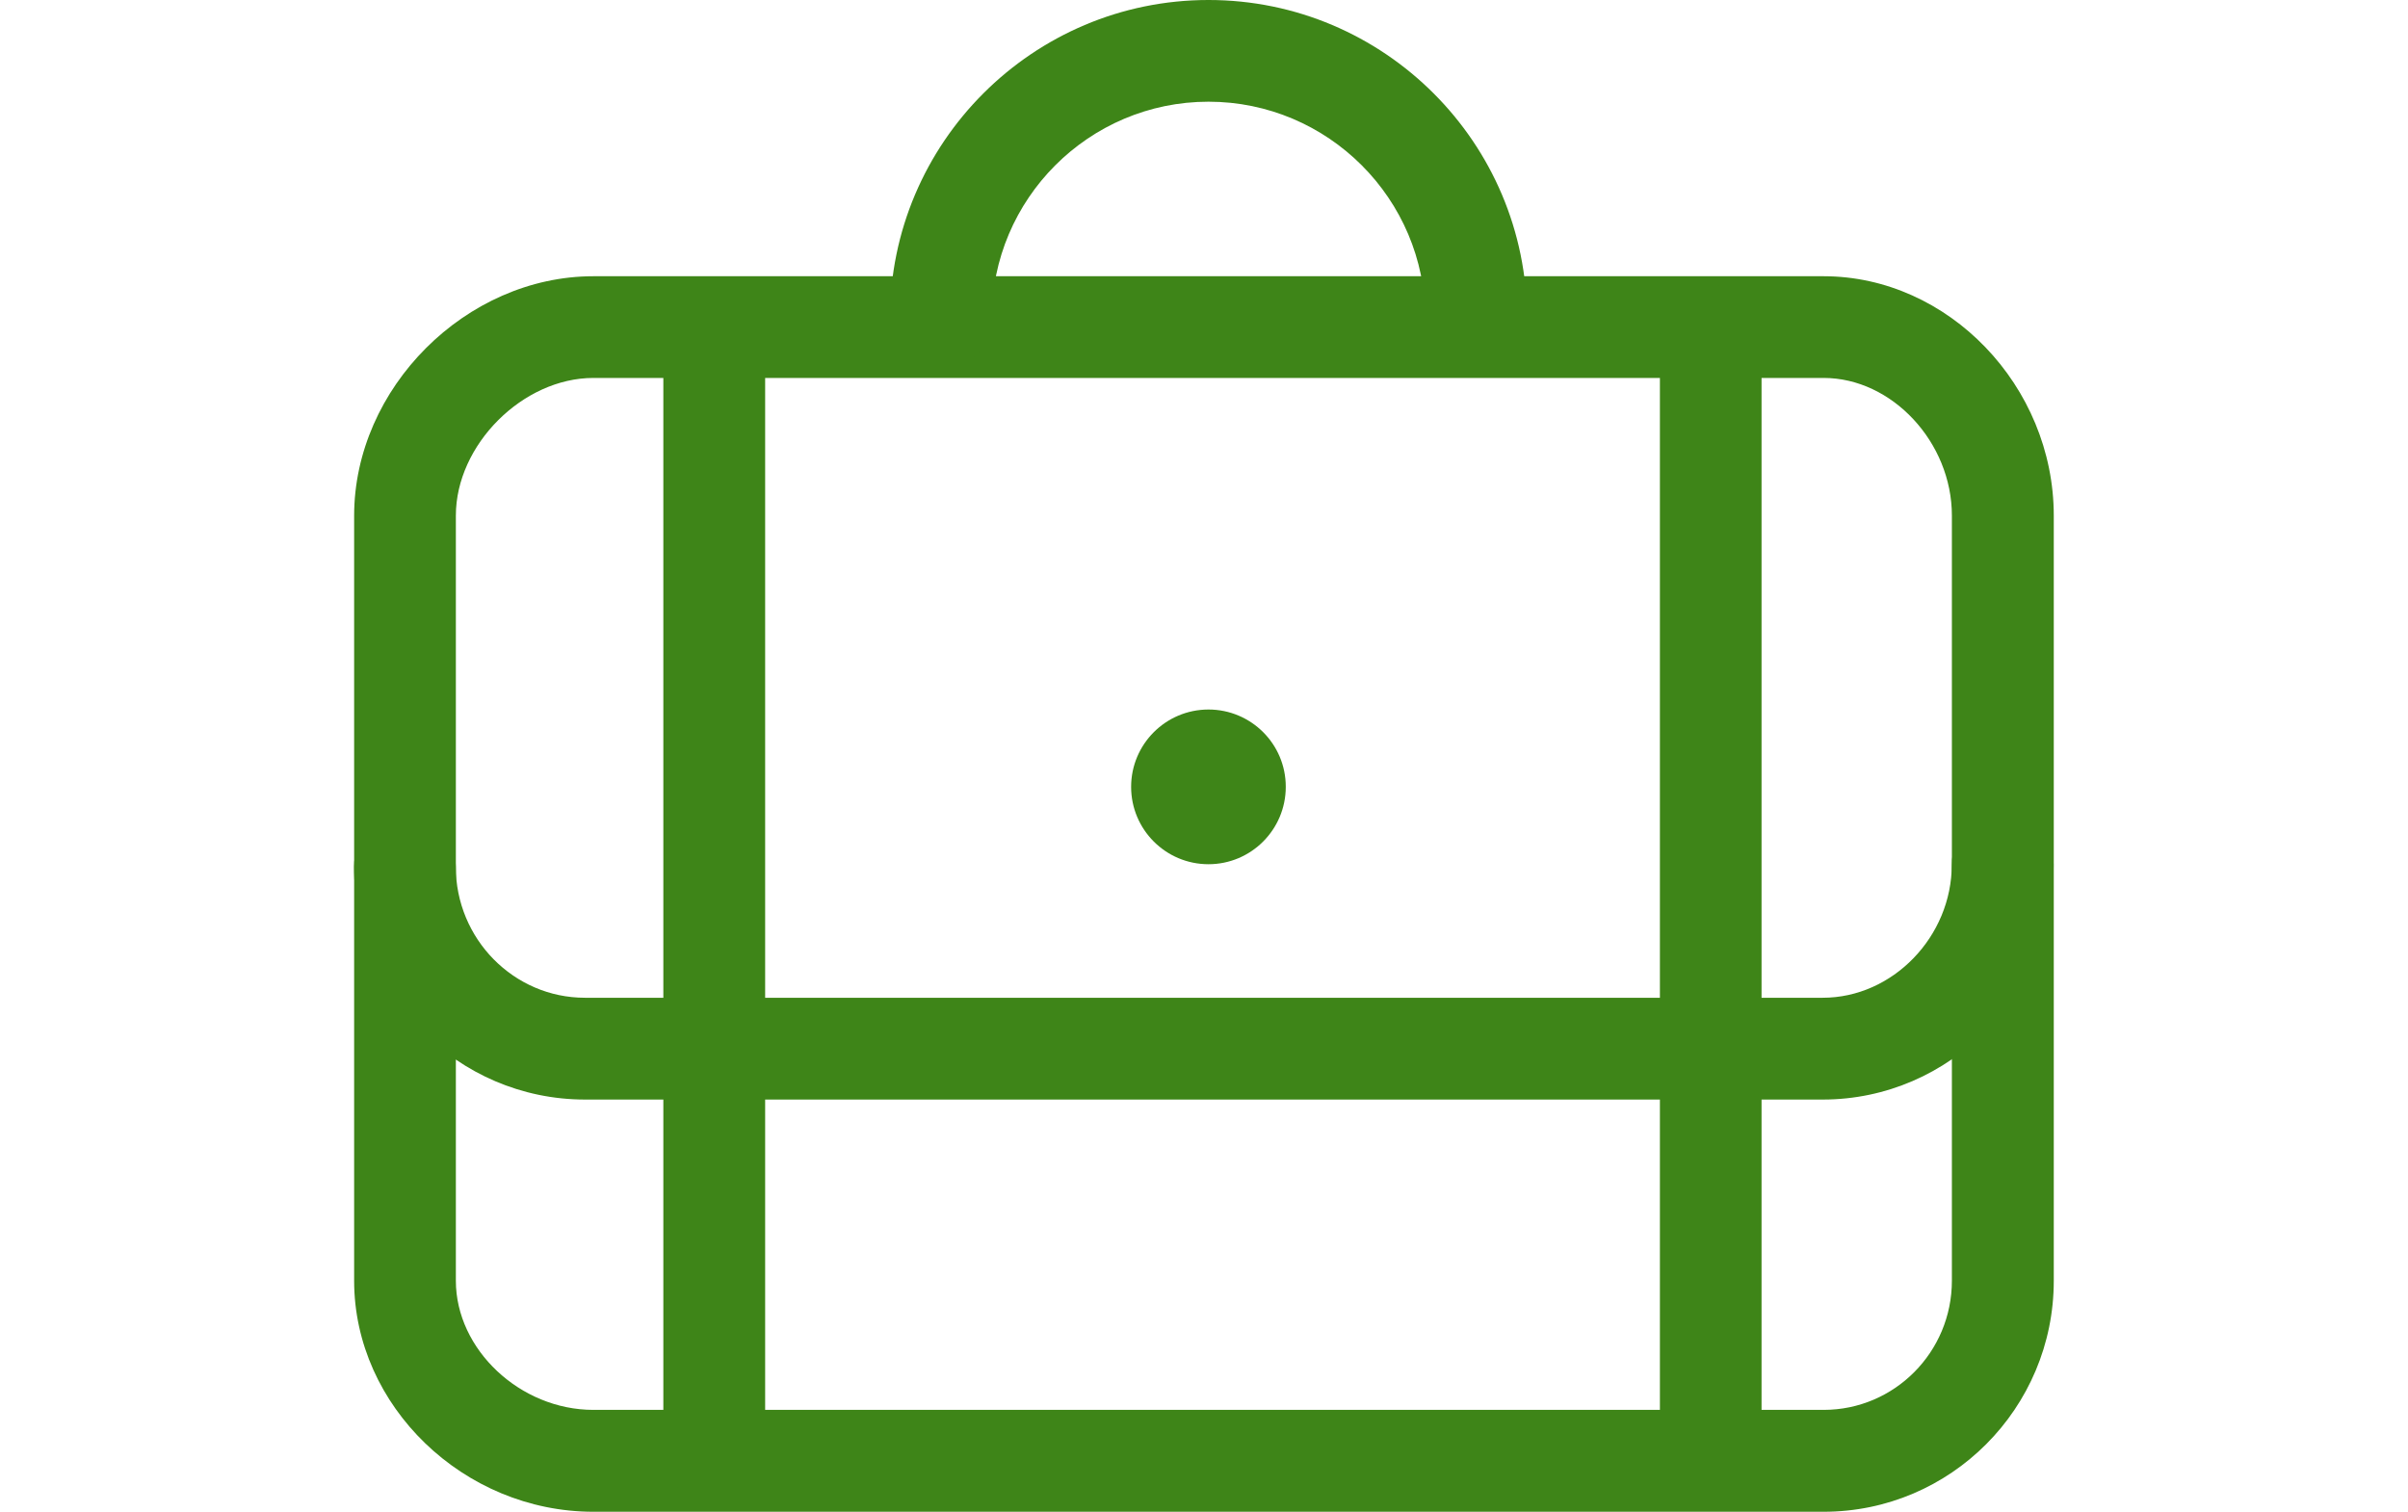
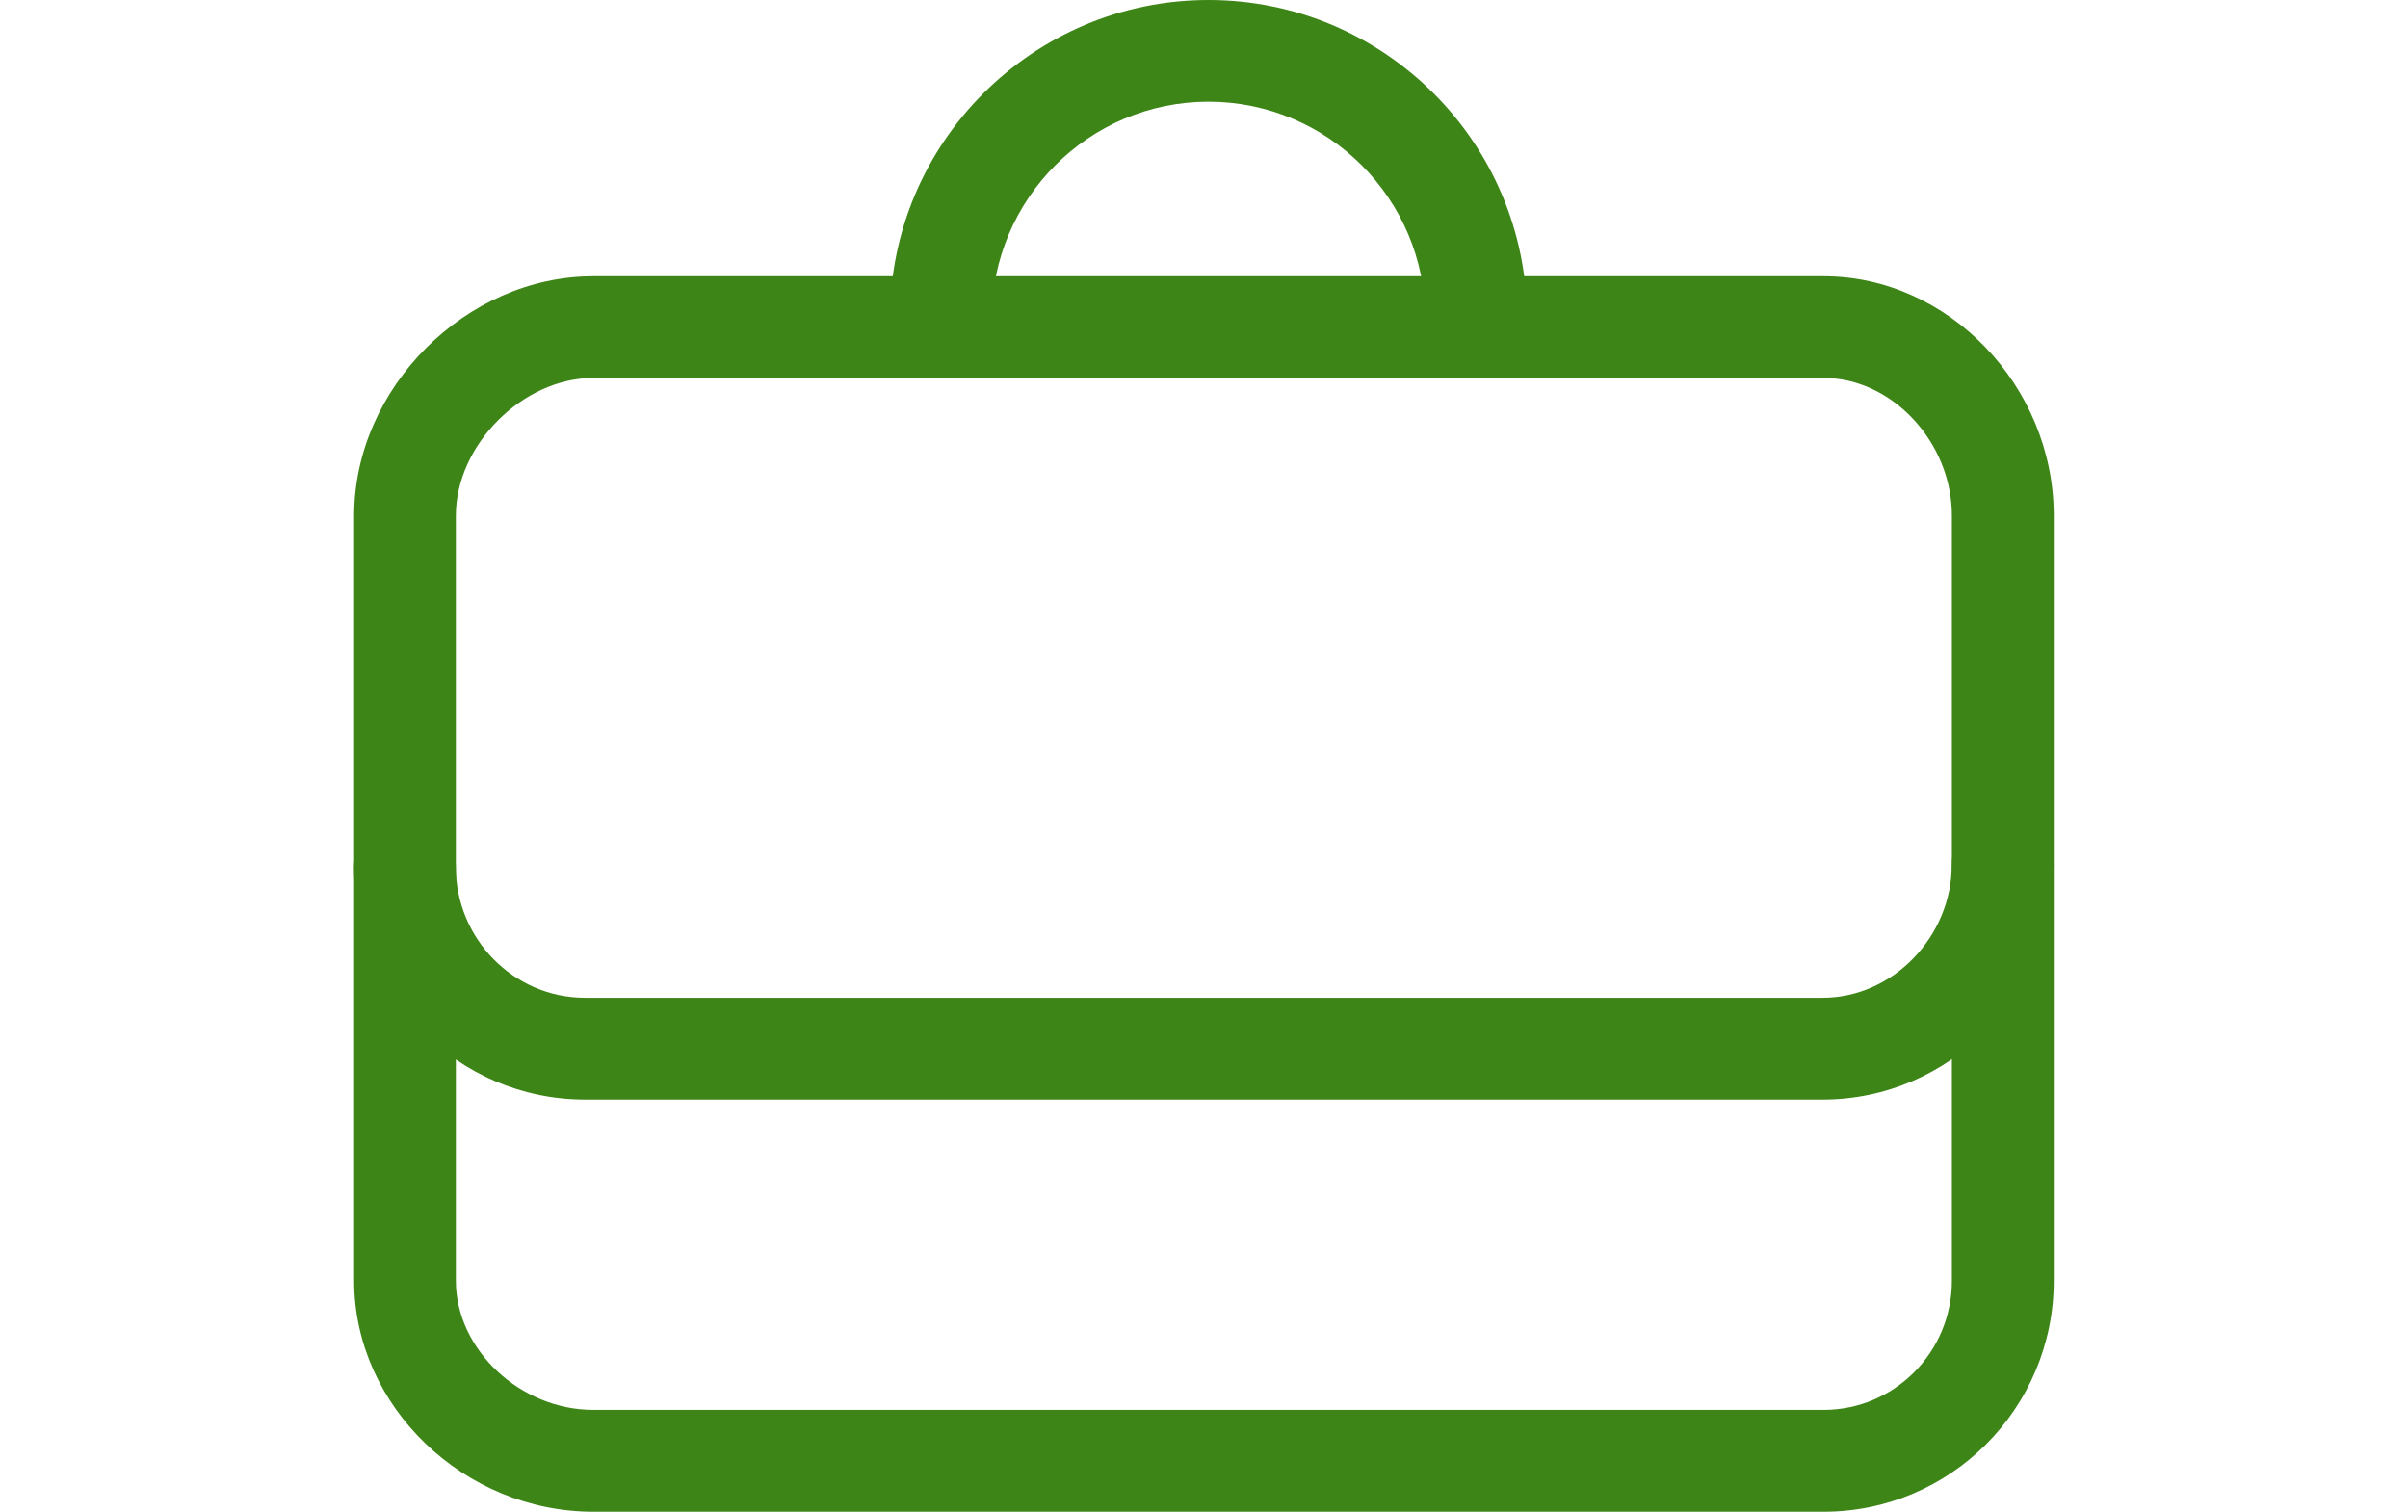
<svg xmlns="http://www.w3.org/2000/svg" version="1.1" id="Layer_1" x="0px" y="0px" width="28.667px" height="18px" viewBox="235.667 241 28.667 18" enable-background="new 235.667 241 28.667 18" xml:space="preserve">
  <g>
    <g>
      <g>
        <g>
          <path fill="#3E8518" d="M257.377,259h-14.646c-1.544,0-2.848-1.26-2.848-2.75v-9.11c0-1.519,1.331-2.851,2.848-2.851h14.646      c1.484,0,2.74,1.306,2.74,2.851v9.11C260.117,257.767,258.889,259,257.377,259z M242.731,245.5      c-0.841,0-1.637,0.797-1.637,1.639v9.11c0,0.819,0.765,1.538,1.637,1.538h14.646c0.844,0,1.527-0.689,1.527-1.538v-9.11      c0-0.873-0.713-1.639-1.527-1.639H242.731z" />
        </g>
        <g>
-           <path fill="#3E8518" d="M244.17,258.897c-0.334,0-0.606-0.271-0.606-0.605v-13.295c0-0.334,0.271-0.606,0.606-0.606      s0.606,0.271,0.606,0.606v13.295C244.776,258.627,244.505,258.897,244.17,258.897z" />
-         </g>
+           </g>
        <g>
-           <path fill="#3E8518" d="M256.033,258.897c-0.334,0-0.605-0.271-0.605-0.605v-13.295c0-0.334,0.271-0.606,0.605-0.606      s0.605,0.271,0.605,0.606v13.295C256.639,258.627,256.367,258.897,256.033,258.897z" />
-         </g>
+           </g>
        <g>
          <path fill="#3E8518" d="M253.24,245.397c-0.334,0-0.605-0.271-0.605-0.605c0-1.423-1.158-2.581-2.581-2.581      s-2.58,1.158-2.58,2.581c0,0.334-0.271,0.605-0.606,0.605s-0.606-0.271-0.606-0.605c0-2.091,1.701-3.792,3.792-3.792      s3.792,1.701,3.792,3.792C253.846,245.126,253.574,245.397,253.24,245.397z" />
        </g>
      </g>
      <g>
        <g>
          <path fill="#3E8518" d="M257.367,254.092h-14.735c-1.516,0-2.75-1.245-2.75-2.774c0-0.335,0.271-0.605,0.606-0.605      s0.605,0.271,0.605,0.605c0,0.861,0.69,1.562,1.538,1.562h14.735c0.834,0,1.537-0.728,1.537-1.587      c0-0.335,0.271-0.606,0.607-0.606c0.334,0,0.605,0.271,0.605,0.606C260.117,252.836,258.883,254.092,257.367,254.092z" />
        </g>
      </g>
      <g>
        <g>
-           <path fill="#3E8518" d="M250.054,249.448c-0.509,0-0.921,0.413-0.921,0.921s0.412,0.921,0.921,0.921      c0.508,0,0.92-0.413,0.92-0.921C250.975,249.86,250.562,249.448,250.054,249.448L250.054,249.448z" />
-         </g>
+           </g>
      </g>
    </g>
  </g>
</svg>